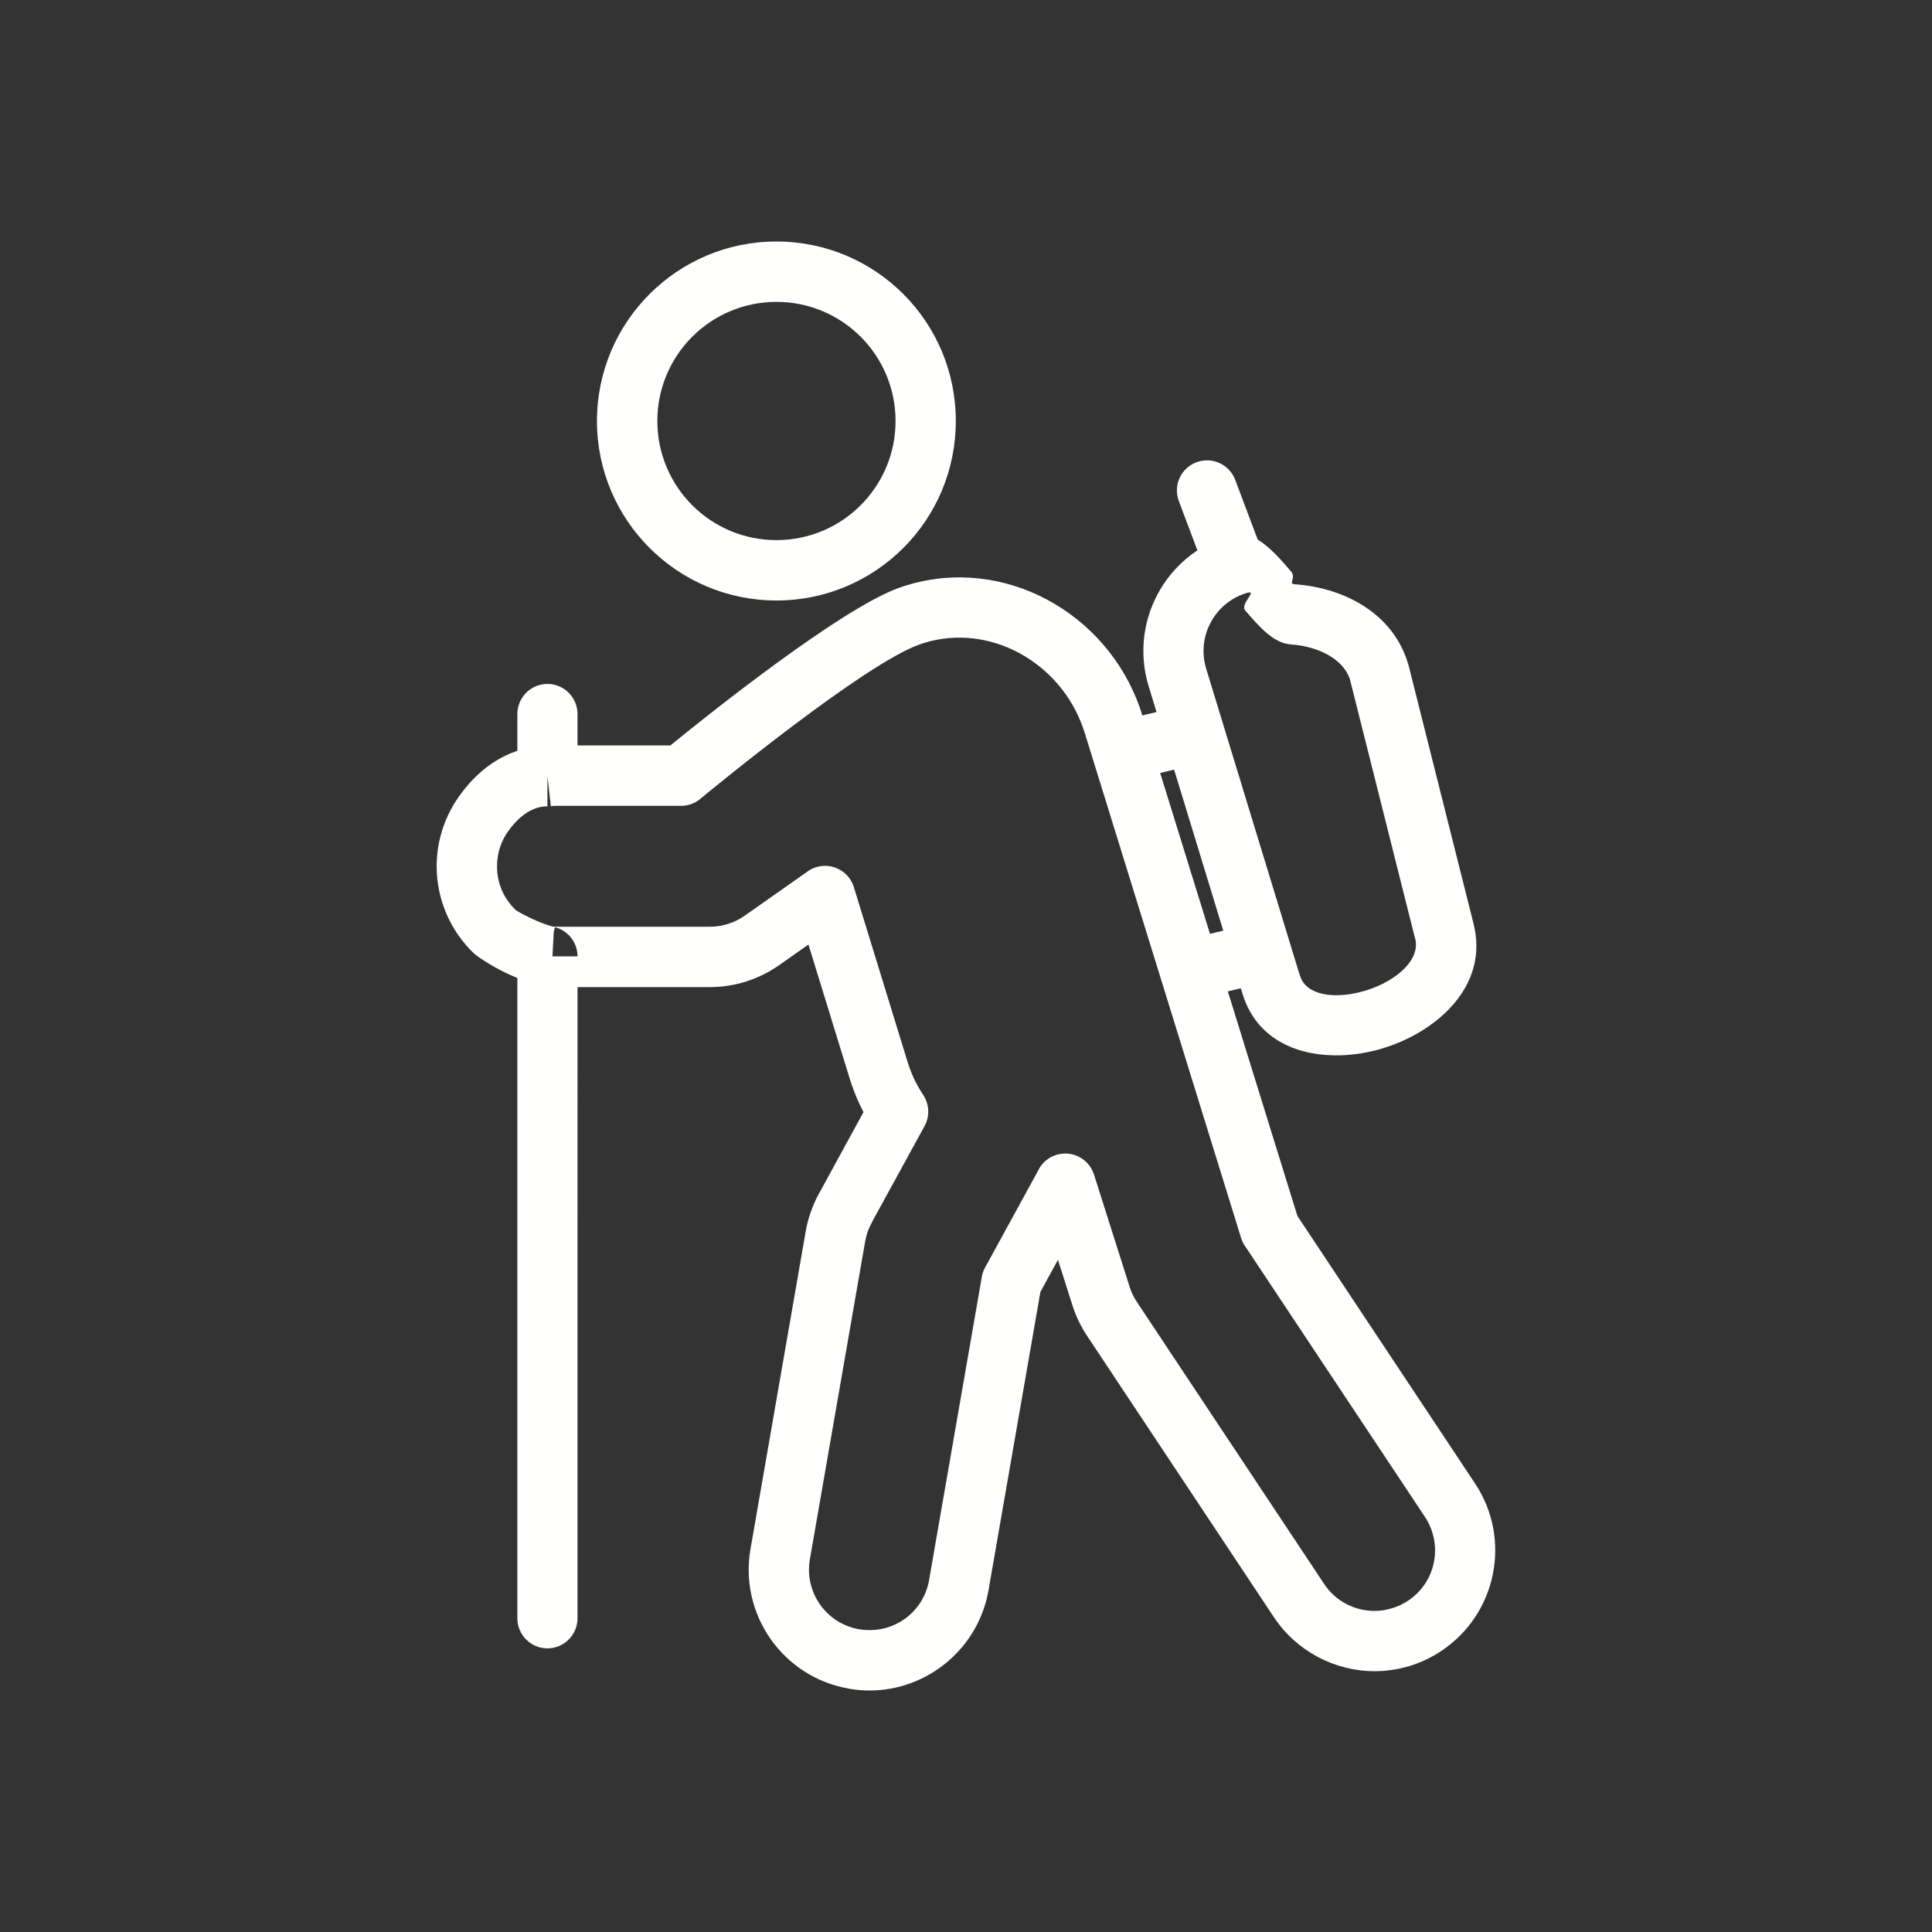
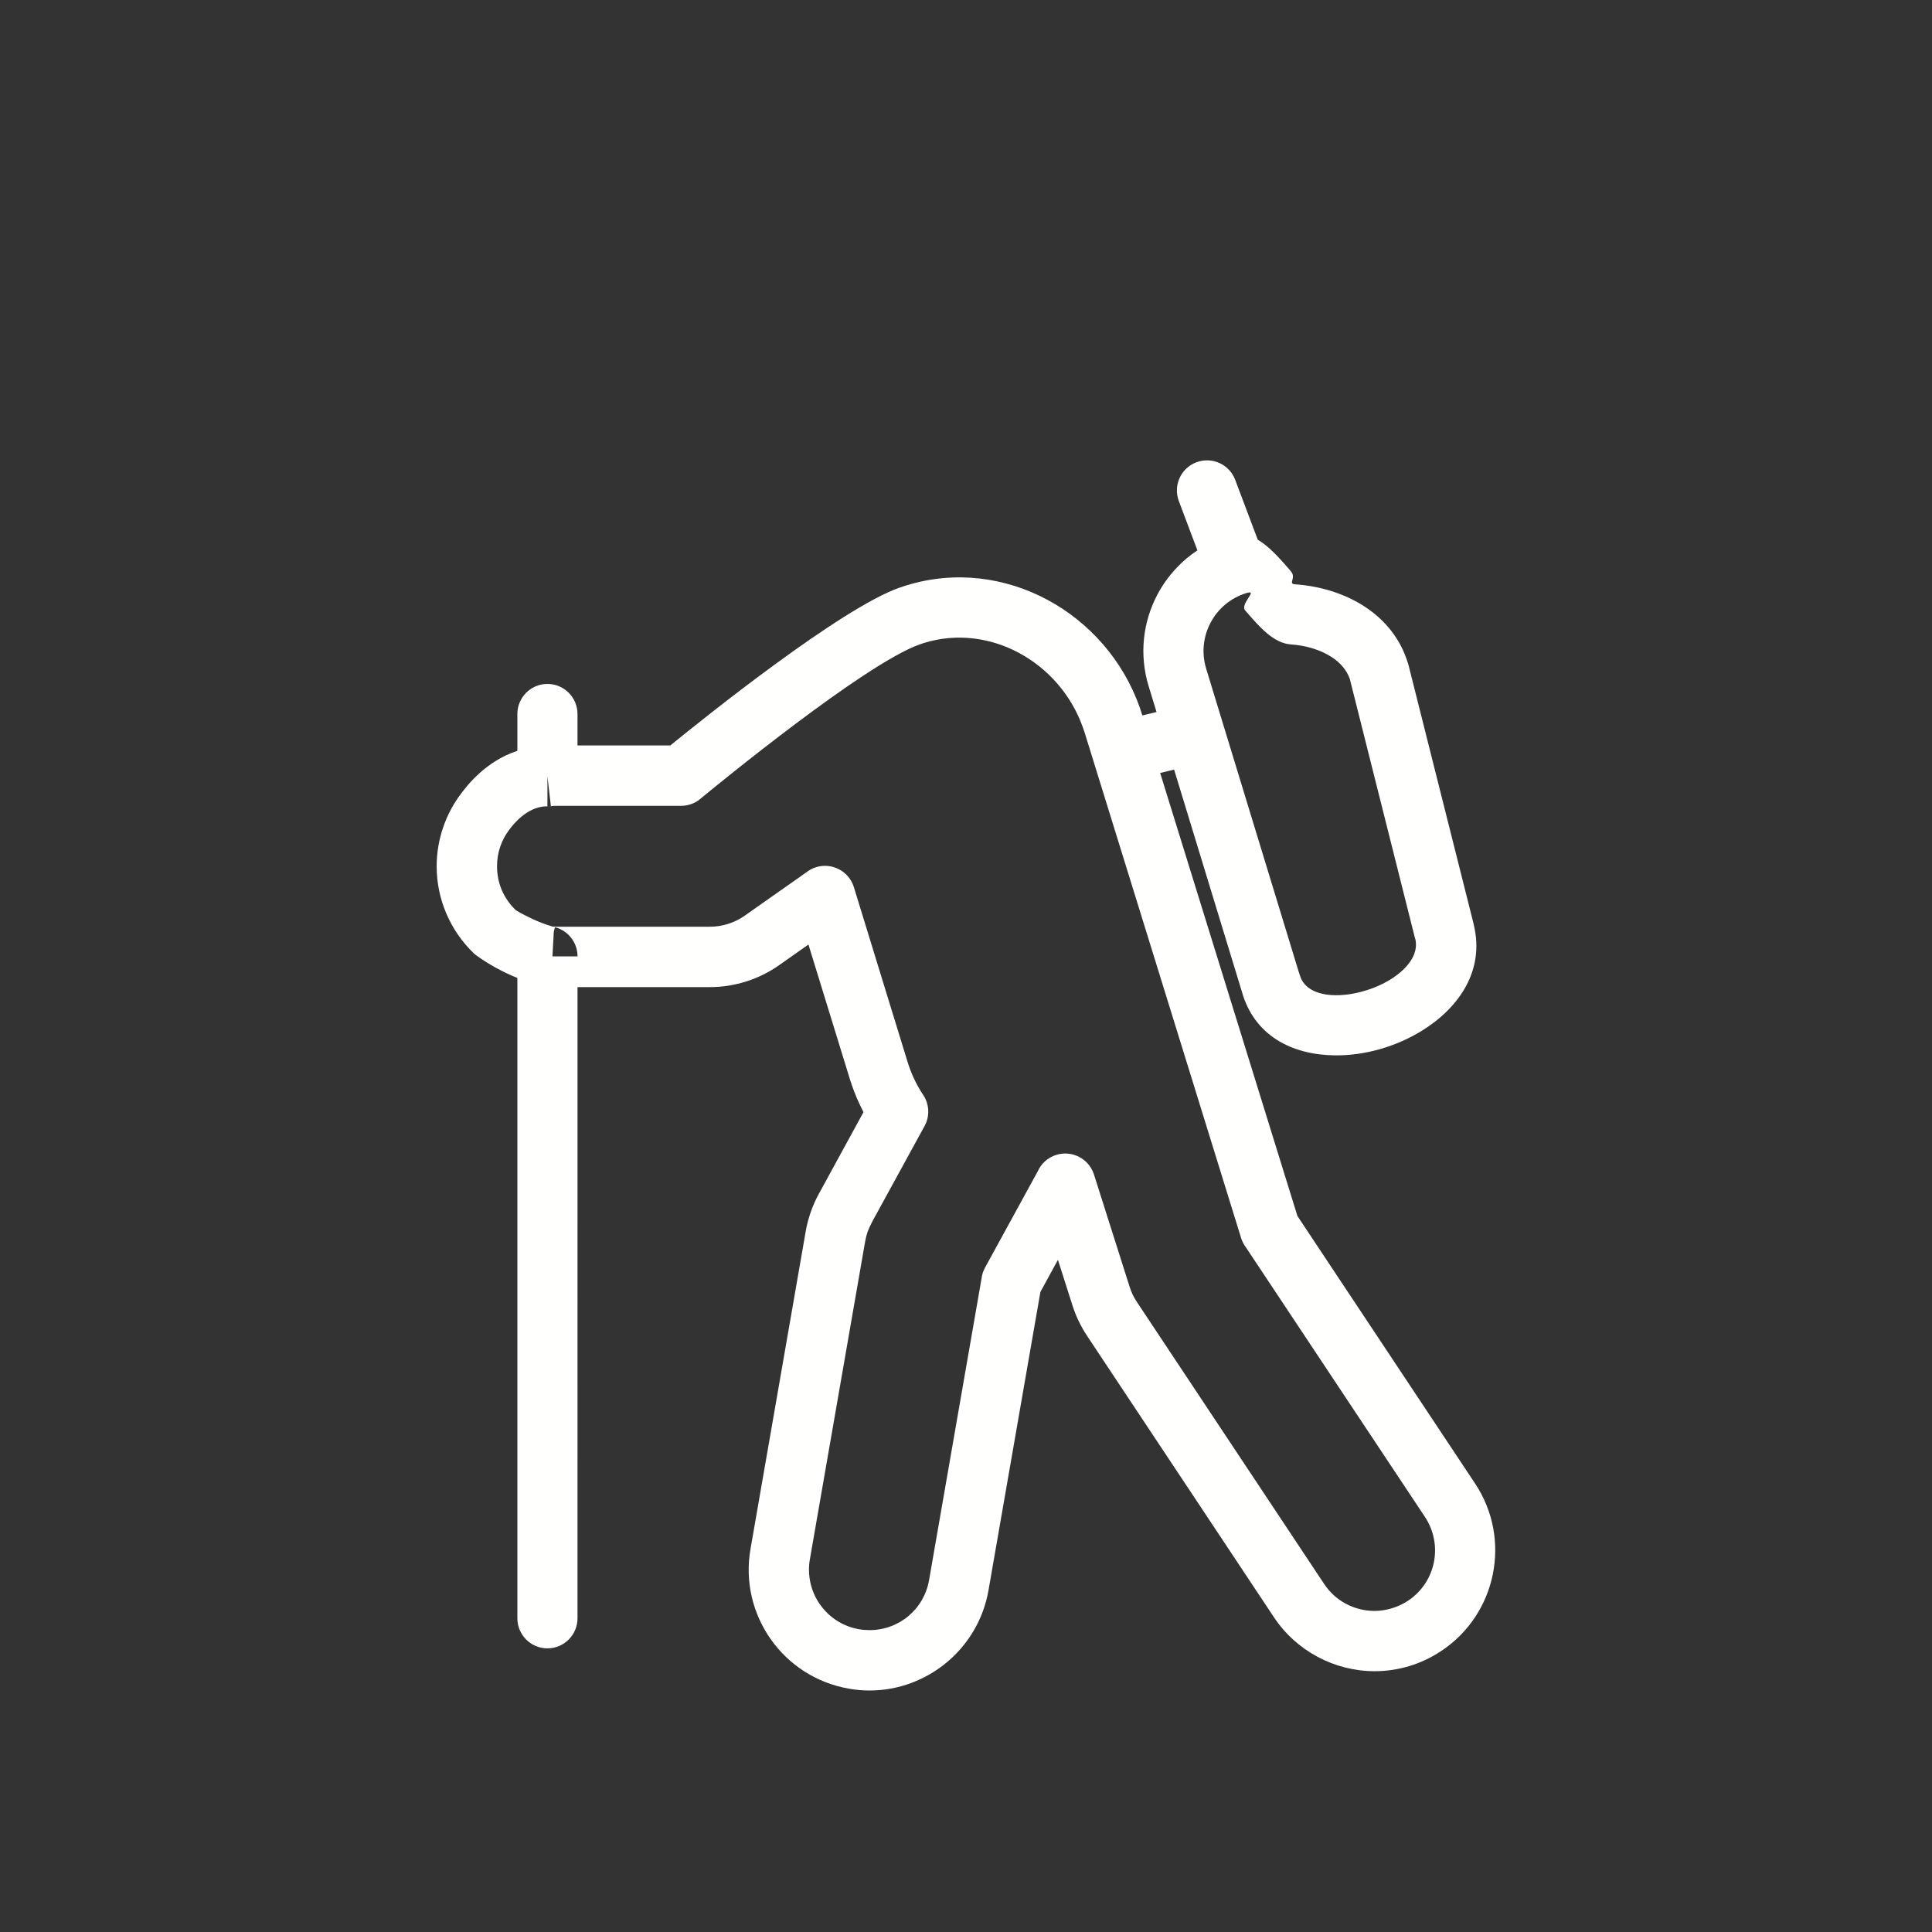
<svg xmlns="http://www.w3.org/2000/svg" width="80" height="80" viewBox="0 0 80 80" fill="none">
  <rect x="0" y="0" width="80" height="80" fill="#333333" stroke="none" />
  <path d="M22.668 39.6L22.931 38.584L22.876 39.6H23.084V38.426C23.051 38.414 23.016 38.403 22.981 38.394L22.931 38.584L22.876 39.6H22.668ZM23.913 39.648C23.935 39.11 23.603 38.609 23.084 38.426V39.6L23.913 39.6V39.648ZM21.423 40.495C21.273 40.434 21.13 40.372 20.996 40.309C20.265 39.967 19.7 39.553 19.625 39.48C19.142 39.017 18.751 38.458 18.483 37.831C18.224 37.225 18.081 36.562 18.081 35.871C18.081 35.314 18.175 34.773 18.348 34.265C18.525 33.742 18.786 33.258 19.115 32.831L19.13 32.811C19.349 32.525 20.118 31.517 21.423 31.09L21.423 29.566C21.423 28.878 21.981 28.32 22.668 28.32C23.356 28.32 23.913 28.878 23.913 29.566L23.913 30.867H27.757C29.212 29.682 34.813 25.191 37.247 24.333C37.322 24.306 37.419 24.275 37.538 24.238C39.555 23.618 41.631 23.902 43.374 24.838C45.101 25.765 46.504 27.335 47.197 29.3C47.225 29.381 47.259 29.485 47.298 29.613L53.724 50.353L61.082 61.432C61.843 62.579 62.068 63.929 61.815 65.184C61.561 66.441 60.829 67.6 59.68 68.363C59.259 68.643 58.815 68.85 58.362 68.987C57.888 69.13 57.401 69.201 56.918 69.201C56.095 69.2 55.28 68.993 54.553 68.603C53.844 68.223 53.219 67.671 52.748 66.962L45.004 55.301C44.883 55.118 44.769 54.916 44.663 54.696C44.564 54.49 44.478 54.274 44.407 54.05L43.807 52.167L43.081 53.496L40.932 65.849C40.722 67.053 40.095 68.084 39.224 68.818C38.338 69.563 37.206 70 36.008 70C35.867 70 35.723 69.994 35.576 69.981C35.445 69.97 35.303 69.951 35.15 69.924C33.788 69.687 32.65 68.921 31.913 67.874C31.177 66.827 30.839 65.5 31.076 64.143L33.364 50.98C33.41 50.715 33.48 50.449 33.573 50.184C33.666 49.92 33.777 49.668 33.906 49.433C33.922 49.403 33.938 49.372 33.957 49.343L35.755 46.051C35.701 45.946 35.647 45.838 35.595 45.727C35.436 45.387 35.3 45.037 35.19 44.68L33.476 39.111L32.268 39.961C31.844 40.259 31.382 40.487 30.899 40.64C30.413 40.794 29.904 40.874 29.39 40.874H23.914L23.913 67.01C23.913 67.697 23.356 68.255 22.668 68.255C21.981 68.255 21.423 67.697 21.423 67.01L21.423 40.495ZM22.05 38.053C22.295 38.167 22.58 38.281 22.886 38.368C22.907 38.37 22.925 38.371 22.943 38.372C22.958 38.373 23.003 38.374 23.085 38.374H29.39C29.65 38.374 29.905 38.334 30.148 38.257C30.393 38.179 30.624 38.066 30.832 37.92L33.378 36.129C33.498 36.032 33.638 35.956 33.794 35.908C34.454 35.705 35.154 36.075 35.357 36.735L37.573 43.947C37.651 44.204 37.745 44.446 37.851 44.672C37.947 44.877 38.064 45.086 38.2 45.298C38.473 45.676 38.522 46.192 38.283 46.629L36.144 50.537C36.129 50.57 36.113 50.603 36.095 50.635C36.027 50.76 35.969 50.884 35.926 51.005C35.884 51.127 35.85 51.259 35.825 51.4L33.536 64.563C33.417 65.247 33.586 65.914 33.955 66.438C34.323 66.962 34.891 67.345 35.57 67.463C35.634 67.474 35.708 67.484 35.791 67.491C35.862 67.497 35.934 67.5 36.008 67.5C36.614 67.5 37.183 67.283 37.622 66.913C38.054 66.55 38.365 66.035 38.471 65.429L40.643 52.943C40.661 52.788 40.708 52.634 40.788 52.489L42.966 48.511C43.105 48.194 43.375 47.937 43.73 47.824C44.388 47.614 45.091 47.978 45.3 48.636L46.78 53.299C46.814 53.407 46.858 53.515 46.909 53.622C46.954 53.715 47.012 53.816 47.084 53.924L54.828 65.585C55.066 65.943 55.376 66.219 55.724 66.405C56.093 66.603 56.504 66.705 56.918 66.705C57.16 66.705 57.404 66.665 57.639 66.594C57.872 66.524 58.096 66.42 58.303 66.283C58.88 65.9 59.247 65.321 59.373 64.695C59.5 64.067 59.386 63.388 59.002 62.809L51.596 51.659C51.508 51.544 51.439 51.413 51.393 51.267L44.916 30.345C44.9 30.295 44.876 30.223 44.843 30.13C44.363 28.767 43.39 27.678 42.193 27.035C41.013 26.402 39.617 26.207 38.271 26.621C38.228 26.634 38.163 26.656 38.077 26.686C35.81 27.485 29.64 32.549 29.044 33.041C28.822 33.244 28.526 33.368 28.201 33.368H23.085C23.009 33.368 22.965 33.368 22.951 33.369C22.93 33.37 22.904 33.372 22.872 33.376C22.806 33.386 22.738 33.392 22.668 33.392C22.64 33.392 22.611 33.391 22.583 33.389C21.795 33.431 21.245 34.151 21.112 34.325L21.097 34.344C20.931 34.56 20.8 34.803 20.711 35.065C20.627 35.313 20.581 35.584 20.581 35.871C20.581 36.225 20.651 36.558 20.778 36.855C20.912 37.168 21.109 37.449 21.353 37.683C21.371 37.7 21.601 37.843 22.05 38.053ZM22.668 32.142L22.668 33.392C22.718 33.392 22.762 33.385 22.81 33.379L22.668 32.142Z" fill="#FFFFFE" />
-   <path d="M27.219 17.432C27.219 18.795 27.771 20.028 28.663 20.921C29.556 21.813 30.789 22.365 32.151 22.365C33.513 22.365 34.746 21.813 35.639 20.921C36.531 20.028 37.083 18.795 37.083 17.432C37.083 16.074 36.534 14.84 35.639 13.944C34.746 13.052 33.513 12.5 32.151 12.5C30.789 12.5 29.556 13.052 28.663 13.945C27.771 14.837 27.219 16.07 27.219 17.432ZM26.896 22.688C25.551 21.343 24.719 19.485 24.719 17.432C24.719 15.38 25.551 13.522 26.896 12.177C28.241 10.832 30.099 10 32.151 10C34.203 10 36.061 10.832 37.406 12.177C38.748 13.519 39.578 15.377 39.578 17.432C39.578 19.485 38.752 21.343 37.407 22.688C36.062 24.033 34.203 24.865 32.151 24.865C30.099 24.865 28.241 24.033 26.896 22.688Z" fill="#FFFFFE" />
  <path d="M51.417 41.041C51.41 41.016 51.4 40.992 51.394 40.966L47.563 28.414C47.16 27.095 47.331 25.737 47.932 24.607C48.533 23.479 49.565 22.579 50.887 22.175C51.904 21.865 52.693 22.777 53.448 23.649C53.698 23.938 53.312 24.174 53.626 24.195C54.636 24.264 55.685 24.569 56.543 25.141C57.344 25.674 57.986 26.436 58.296 27.452C58.309 27.494 58.324 27.535 58.333 27.577L61.008 38.212C61.017 38.249 61.026 38.285 61.032 38.322C61.471 40.17 60.439 41.713 58.884 42.676C58.347 43.009 57.747 43.27 57.134 43.445C56.521 43.618 55.879 43.709 55.256 43.7C53.491 43.675 51.926 42.885 51.417 41.041ZM49.946 27.691L53.776 40.238C53.794 40.283 53.809 40.329 53.823 40.377C53.981 40.951 54.583 41.2 55.285 41.209C55.658 41.215 56.06 41.156 56.46 41.042C56.86 40.929 57.242 40.764 57.576 40.557C58.258 40.134 58.736 39.54 58.614 38.918C58.603 38.887 58.593 38.855 58.585 38.822L55.911 28.184L55.895 28.118C55.764 27.744 55.498 27.445 55.161 27.221C54.68 26.901 54.067 26.727 53.459 26.685C52.737 26.636 52.161 25.971 51.563 25.28C51.326 25.006 52.14 24.396 51.609 24.558C50.949 24.76 50.431 25.212 50.13 25.779C49.828 26.345 49.743 27.027 49.946 27.691Z" fill="#FFFFFE" />
  <path d="M51.147 19.869C50.904 19.225 50.185 18.899 49.54 19.142C48.896 19.384 48.57 20.104 48.813 20.748L49.851 23.504C50.093 24.149 50.813 24.474 51.457 24.232C52.102 23.989 52.428 23.27 52.185 22.625L51.147 19.869Z" fill="#FFFFFE" />
  <path d="M46.216 29.885C45.547 30.044 45.134 30.715 45.293 31.384C45.452 32.053 46.123 32.466 46.792 32.307L49.655 31.619C50.324 31.46 50.737 30.789 50.578 30.12C50.419 29.451 49.748 29.038 49.079 29.197L46.216 29.885Z" fill="#FFFFFE" />
-   <path d="M48.98 38.938C48.312 39.097 47.898 39.768 48.057 40.437C48.217 41.106 48.888 41.519 49.556 41.36L52.42 40.672C53.089 40.513 53.502 39.842 53.343 39.173C53.184 38.504 52.513 38.091 51.844 38.25L48.98 38.938Z" fill="#FFFFFE" />
</svg>